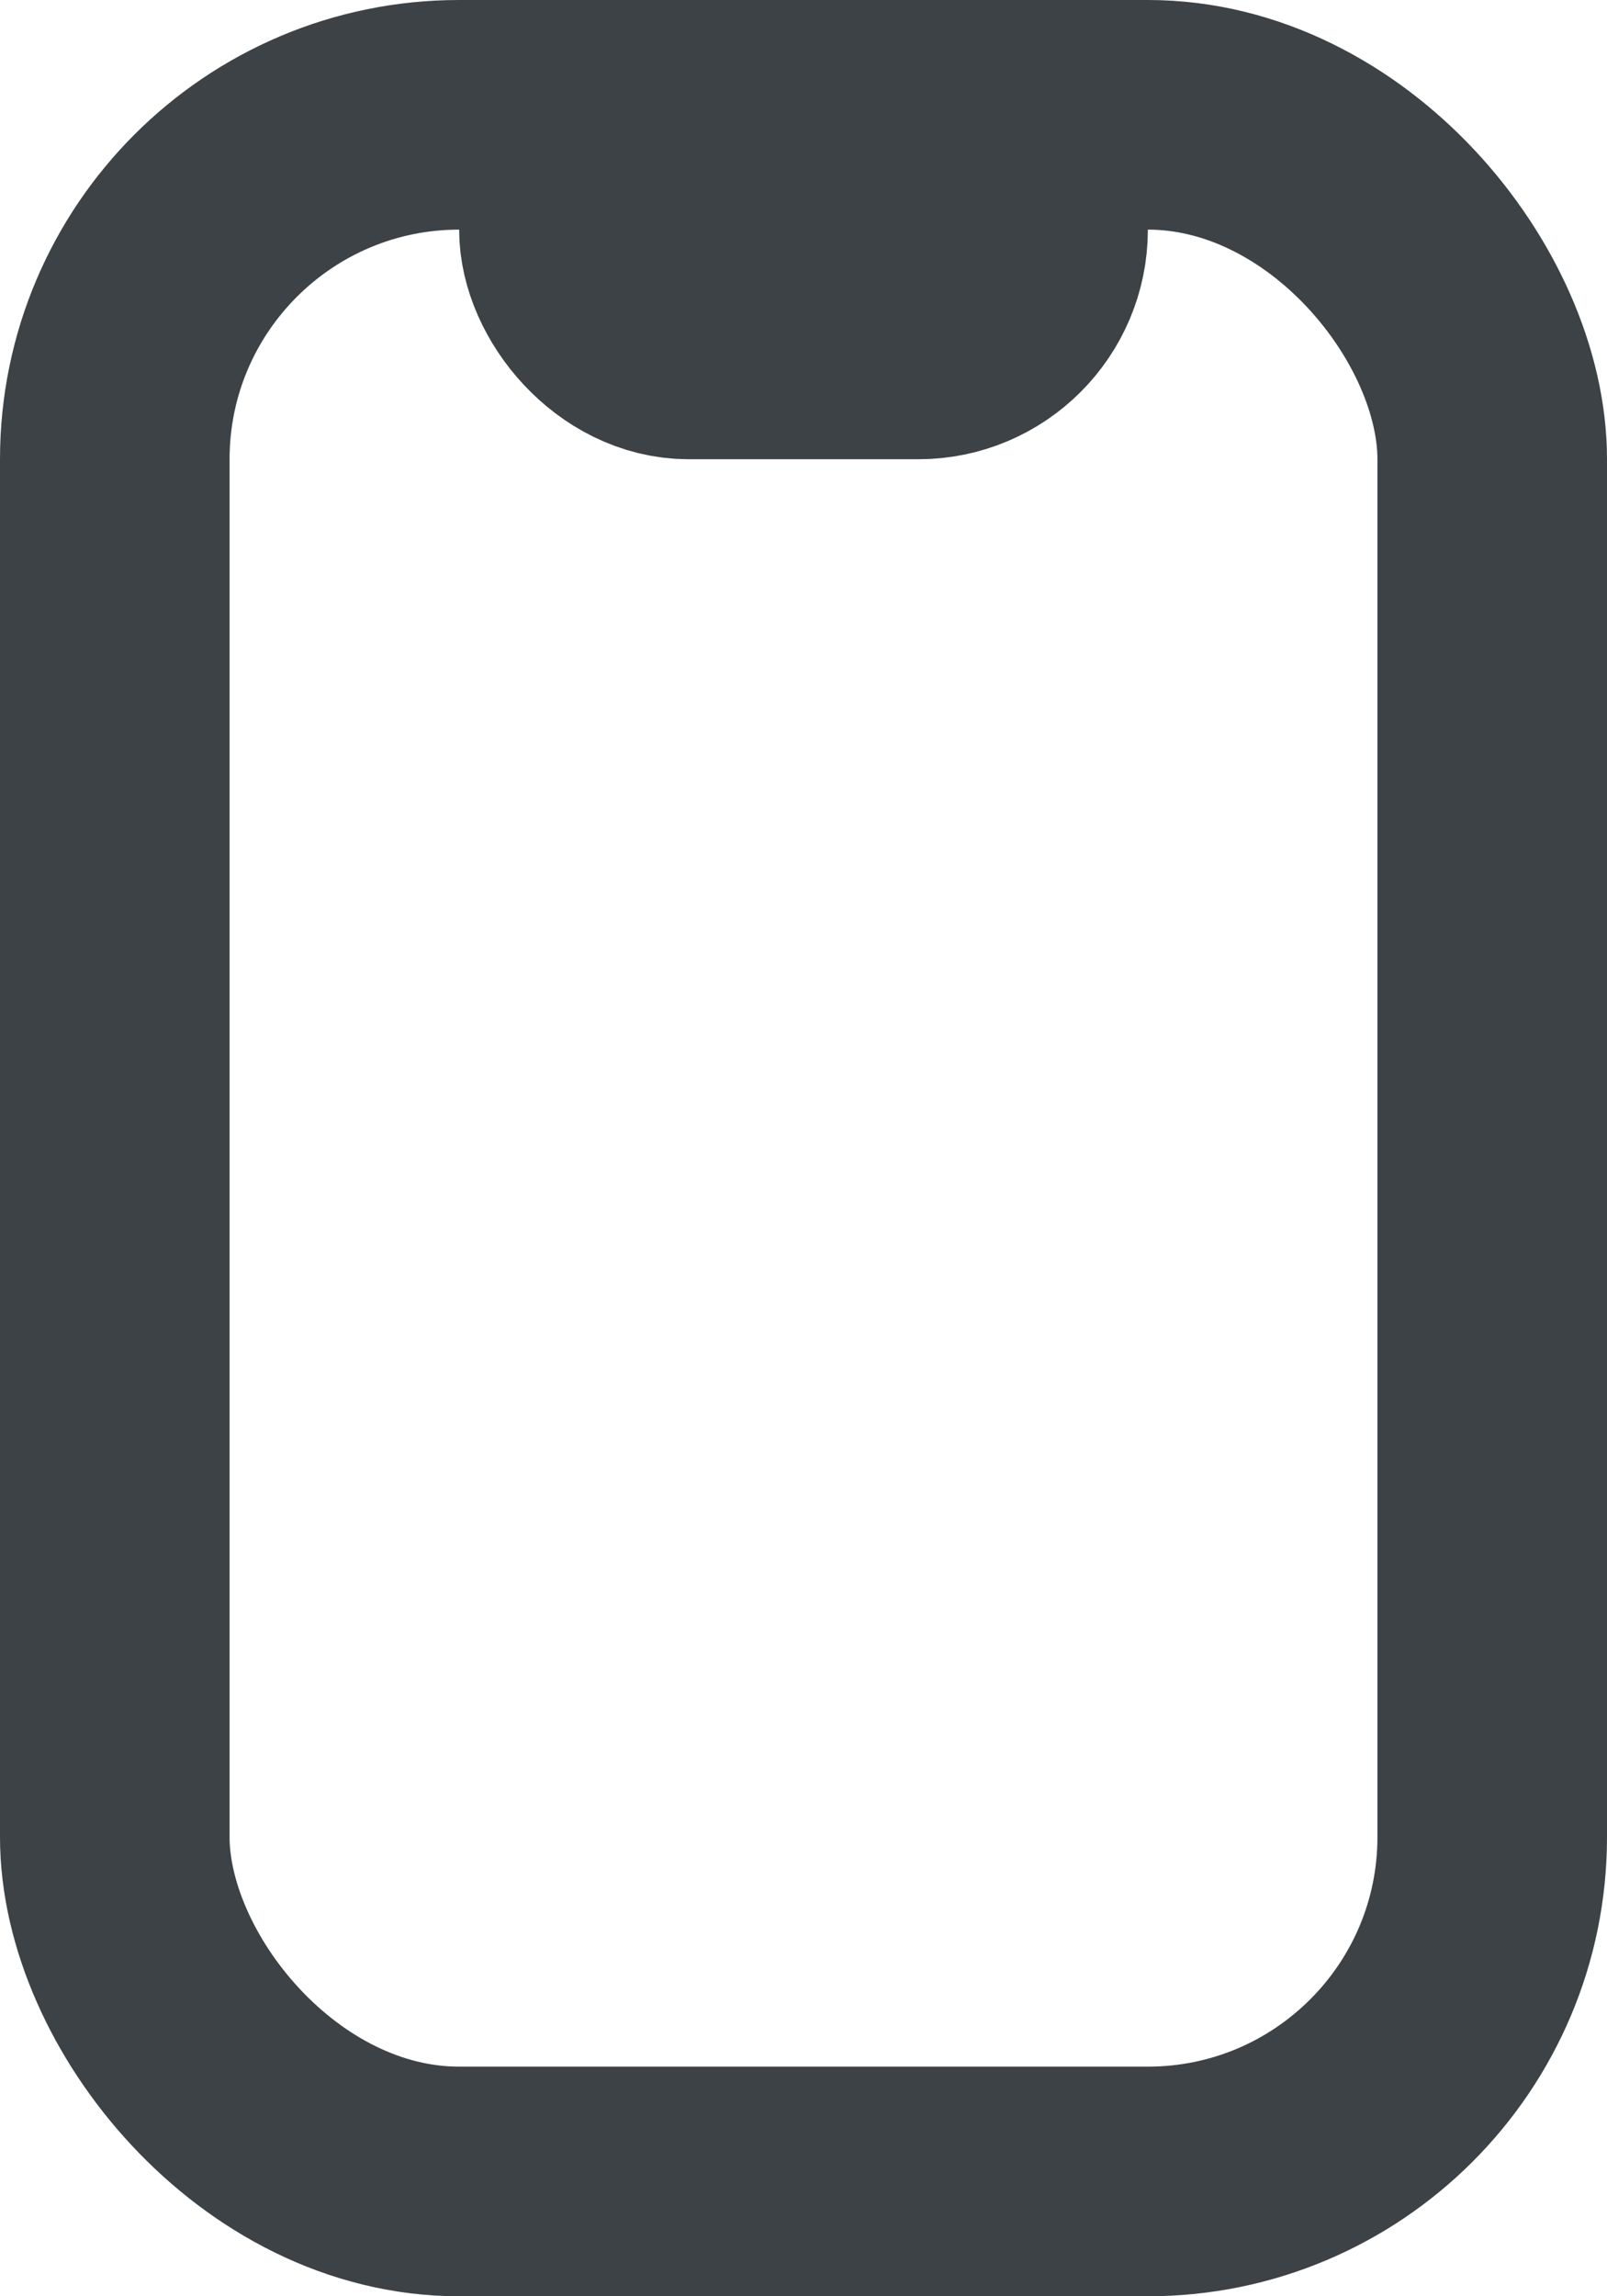
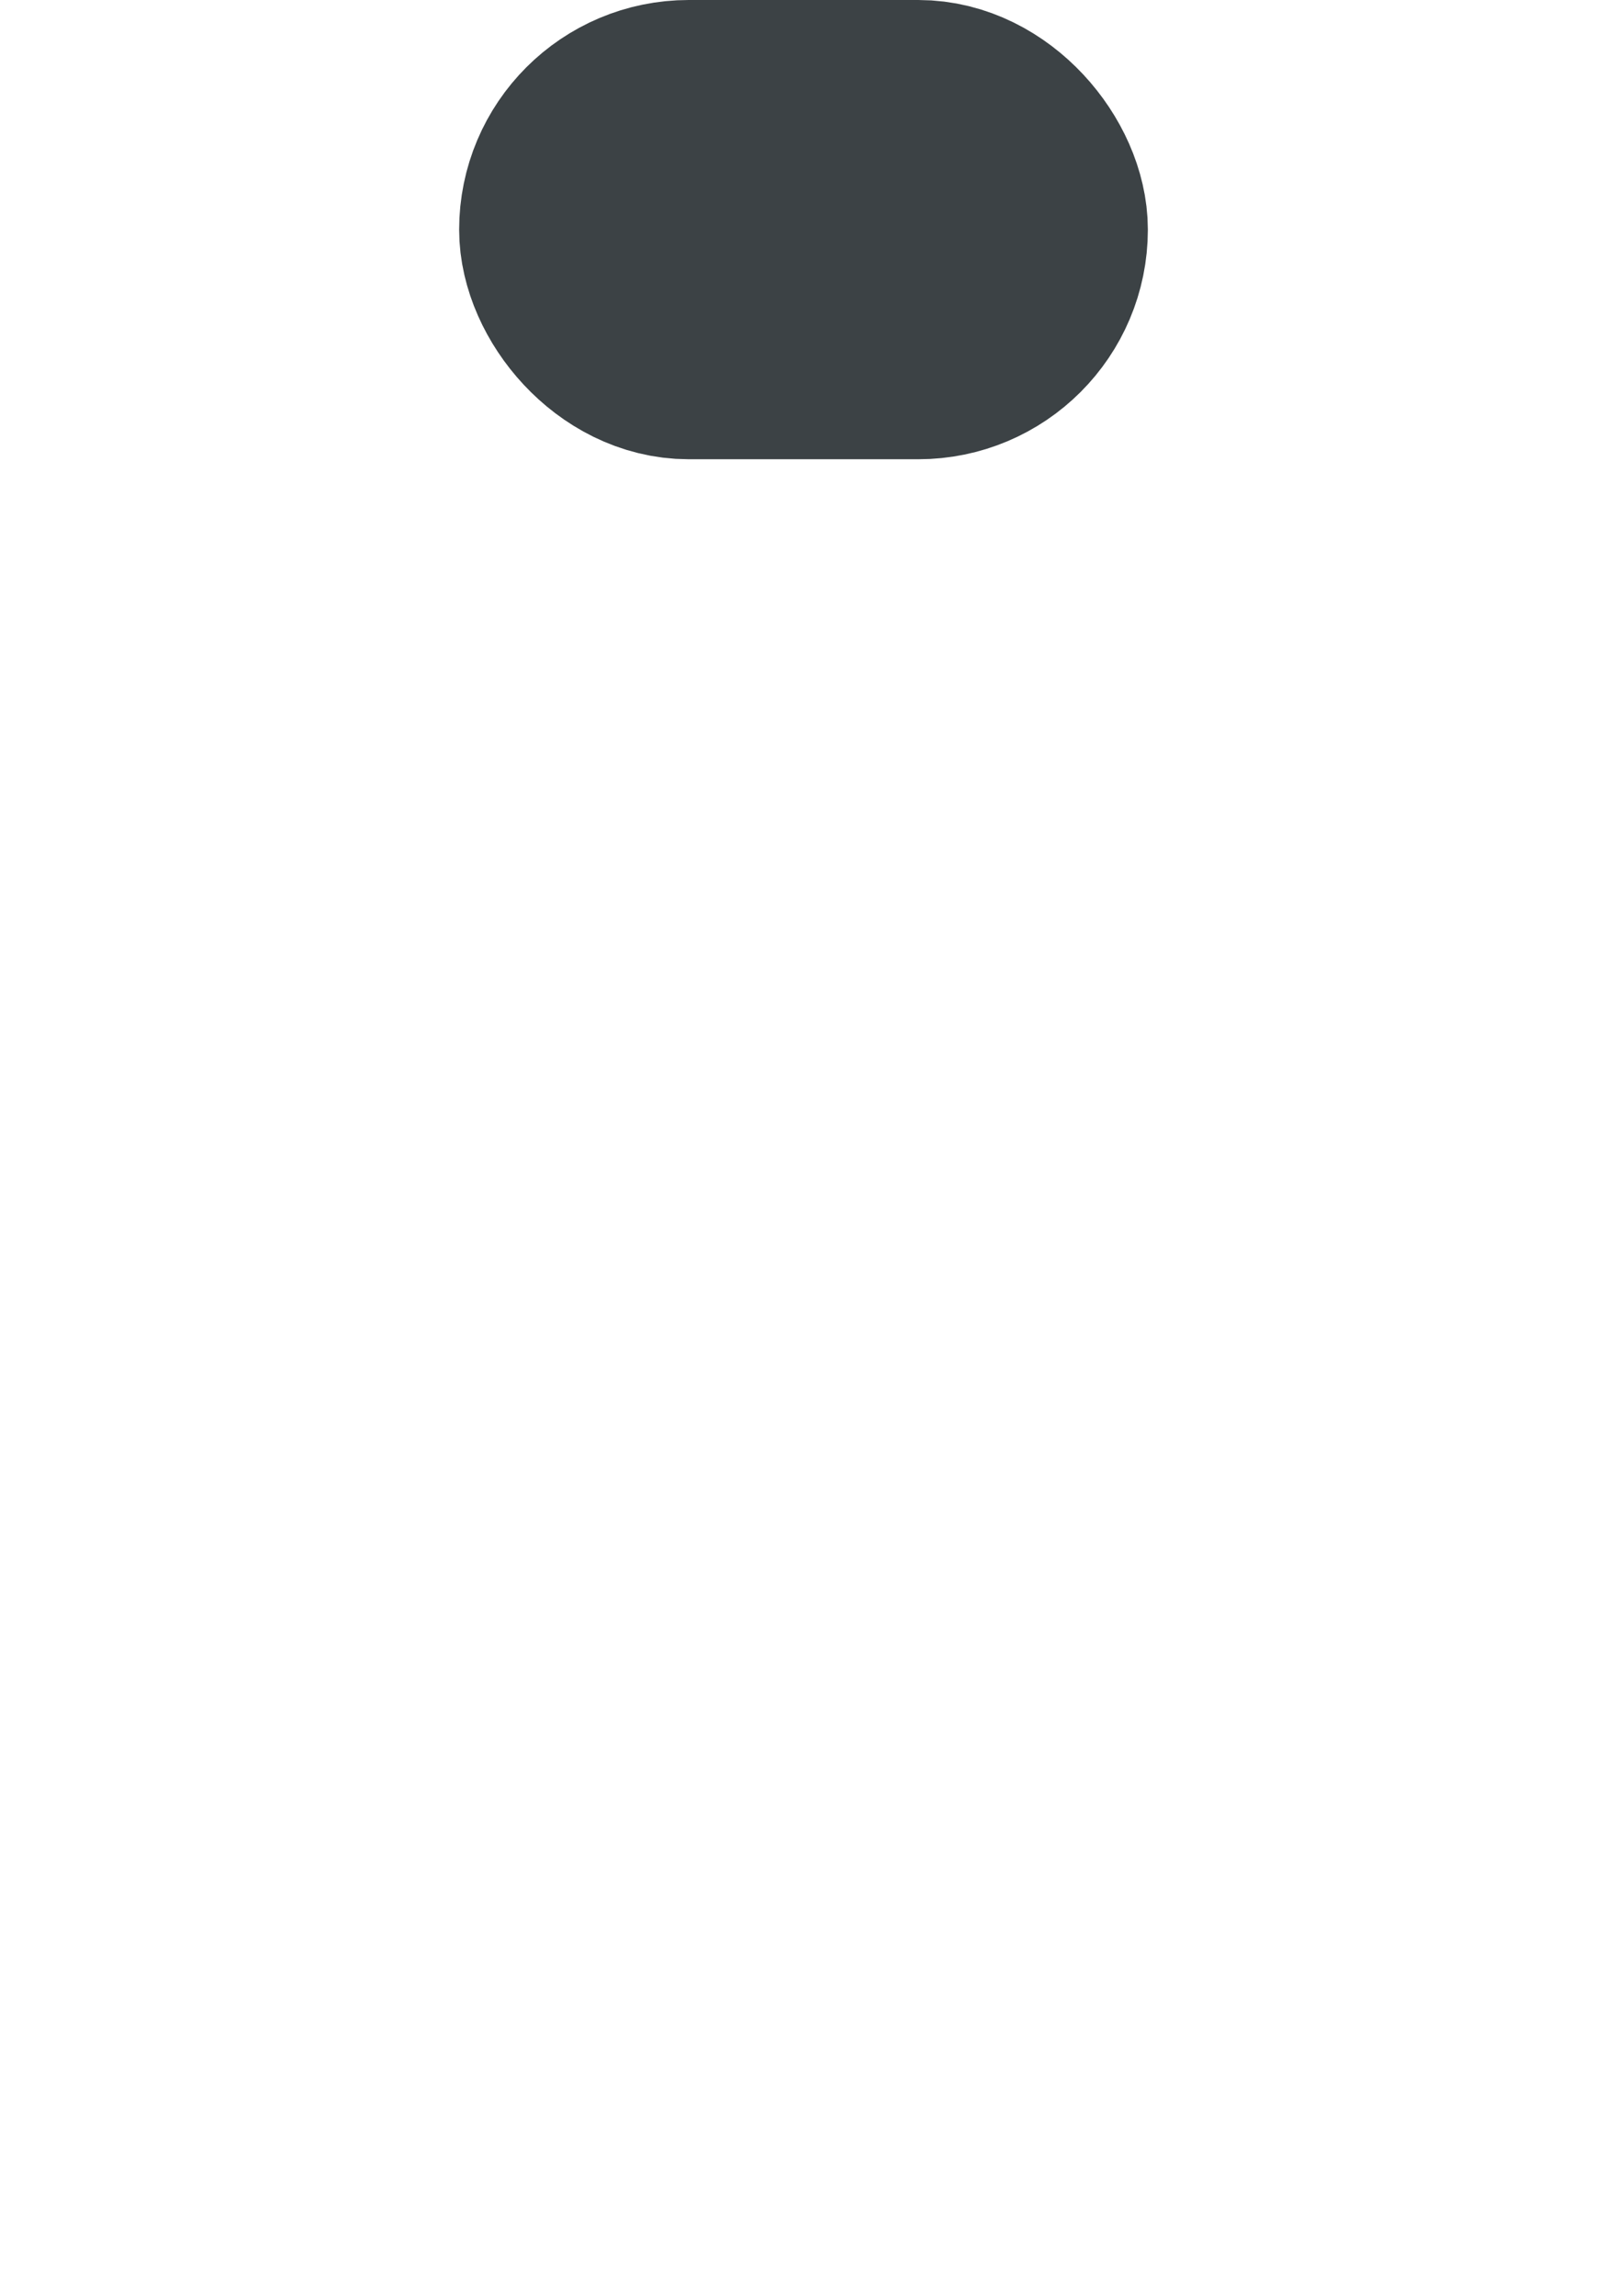
<svg xmlns="http://www.w3.org/2000/svg" width="14" height="20" viewBox="0 0 14 20" fill="none">
-   <rect x="1" y="1" width="12" height="18" rx="3" stroke="#3C4245" stroke-width="2" />
  <rect x="5" y="1" width="4" height="2" rx="1" stroke="#3C4245" stroke-width="2" />
</svg>